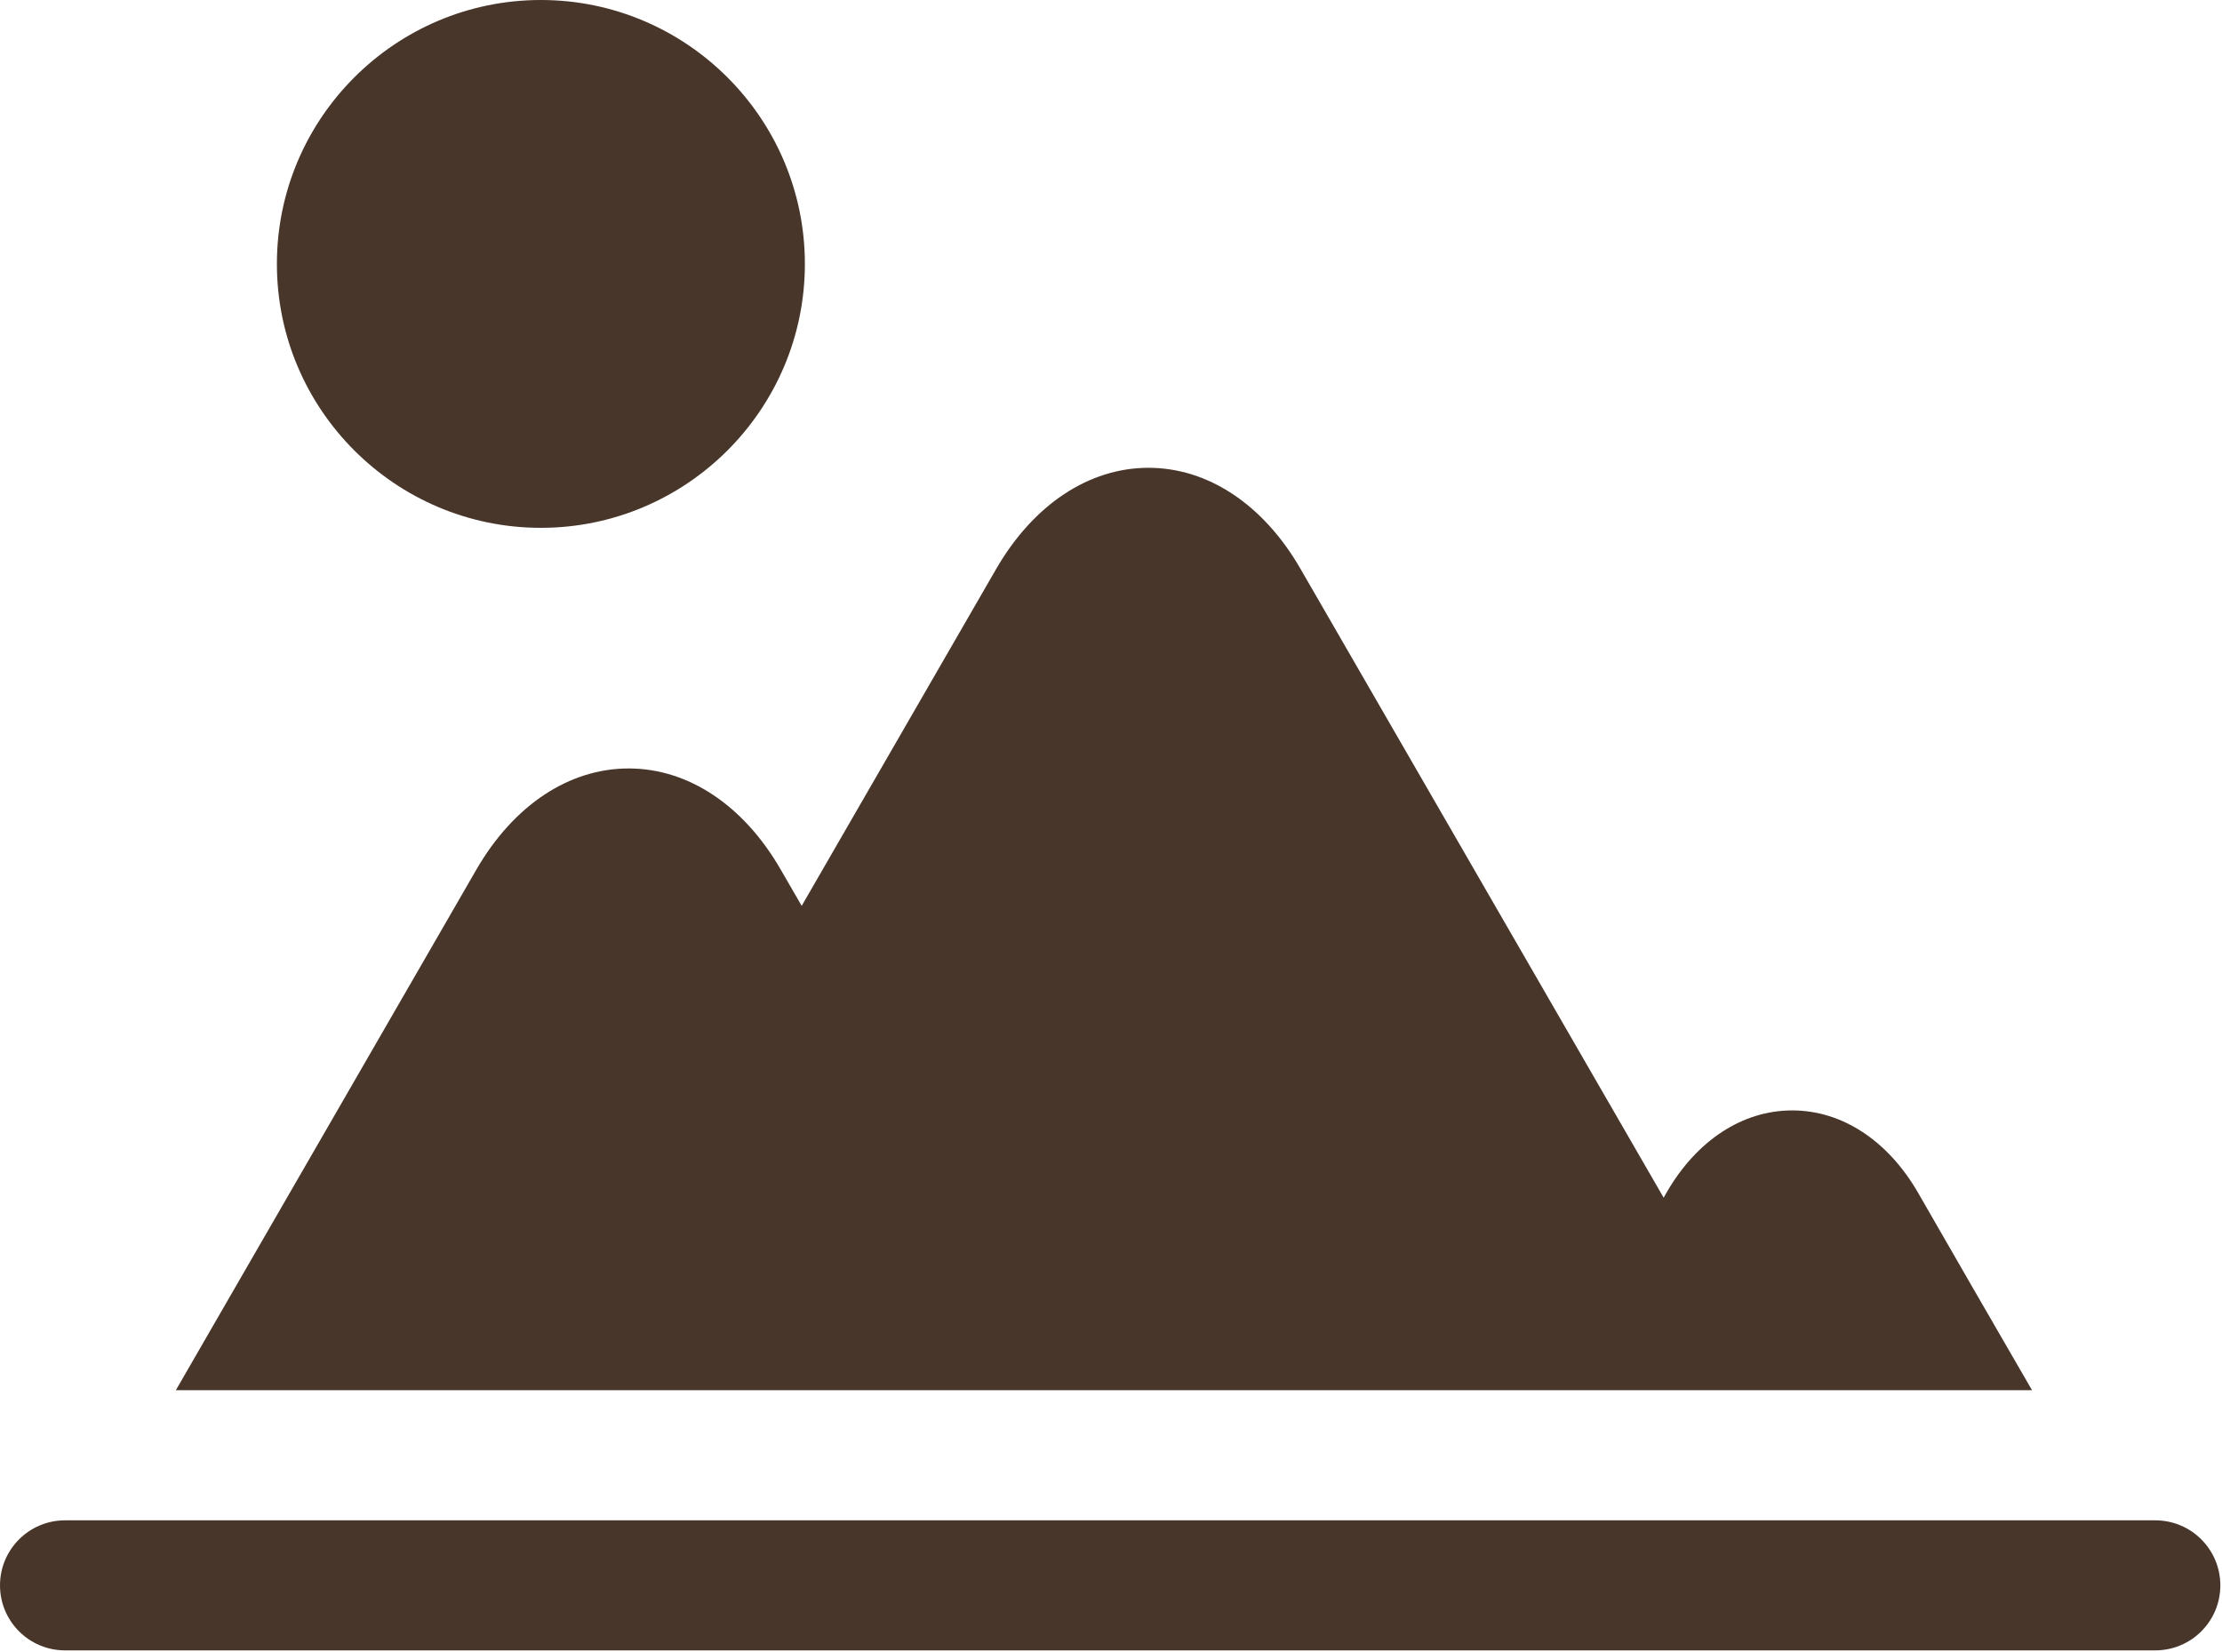
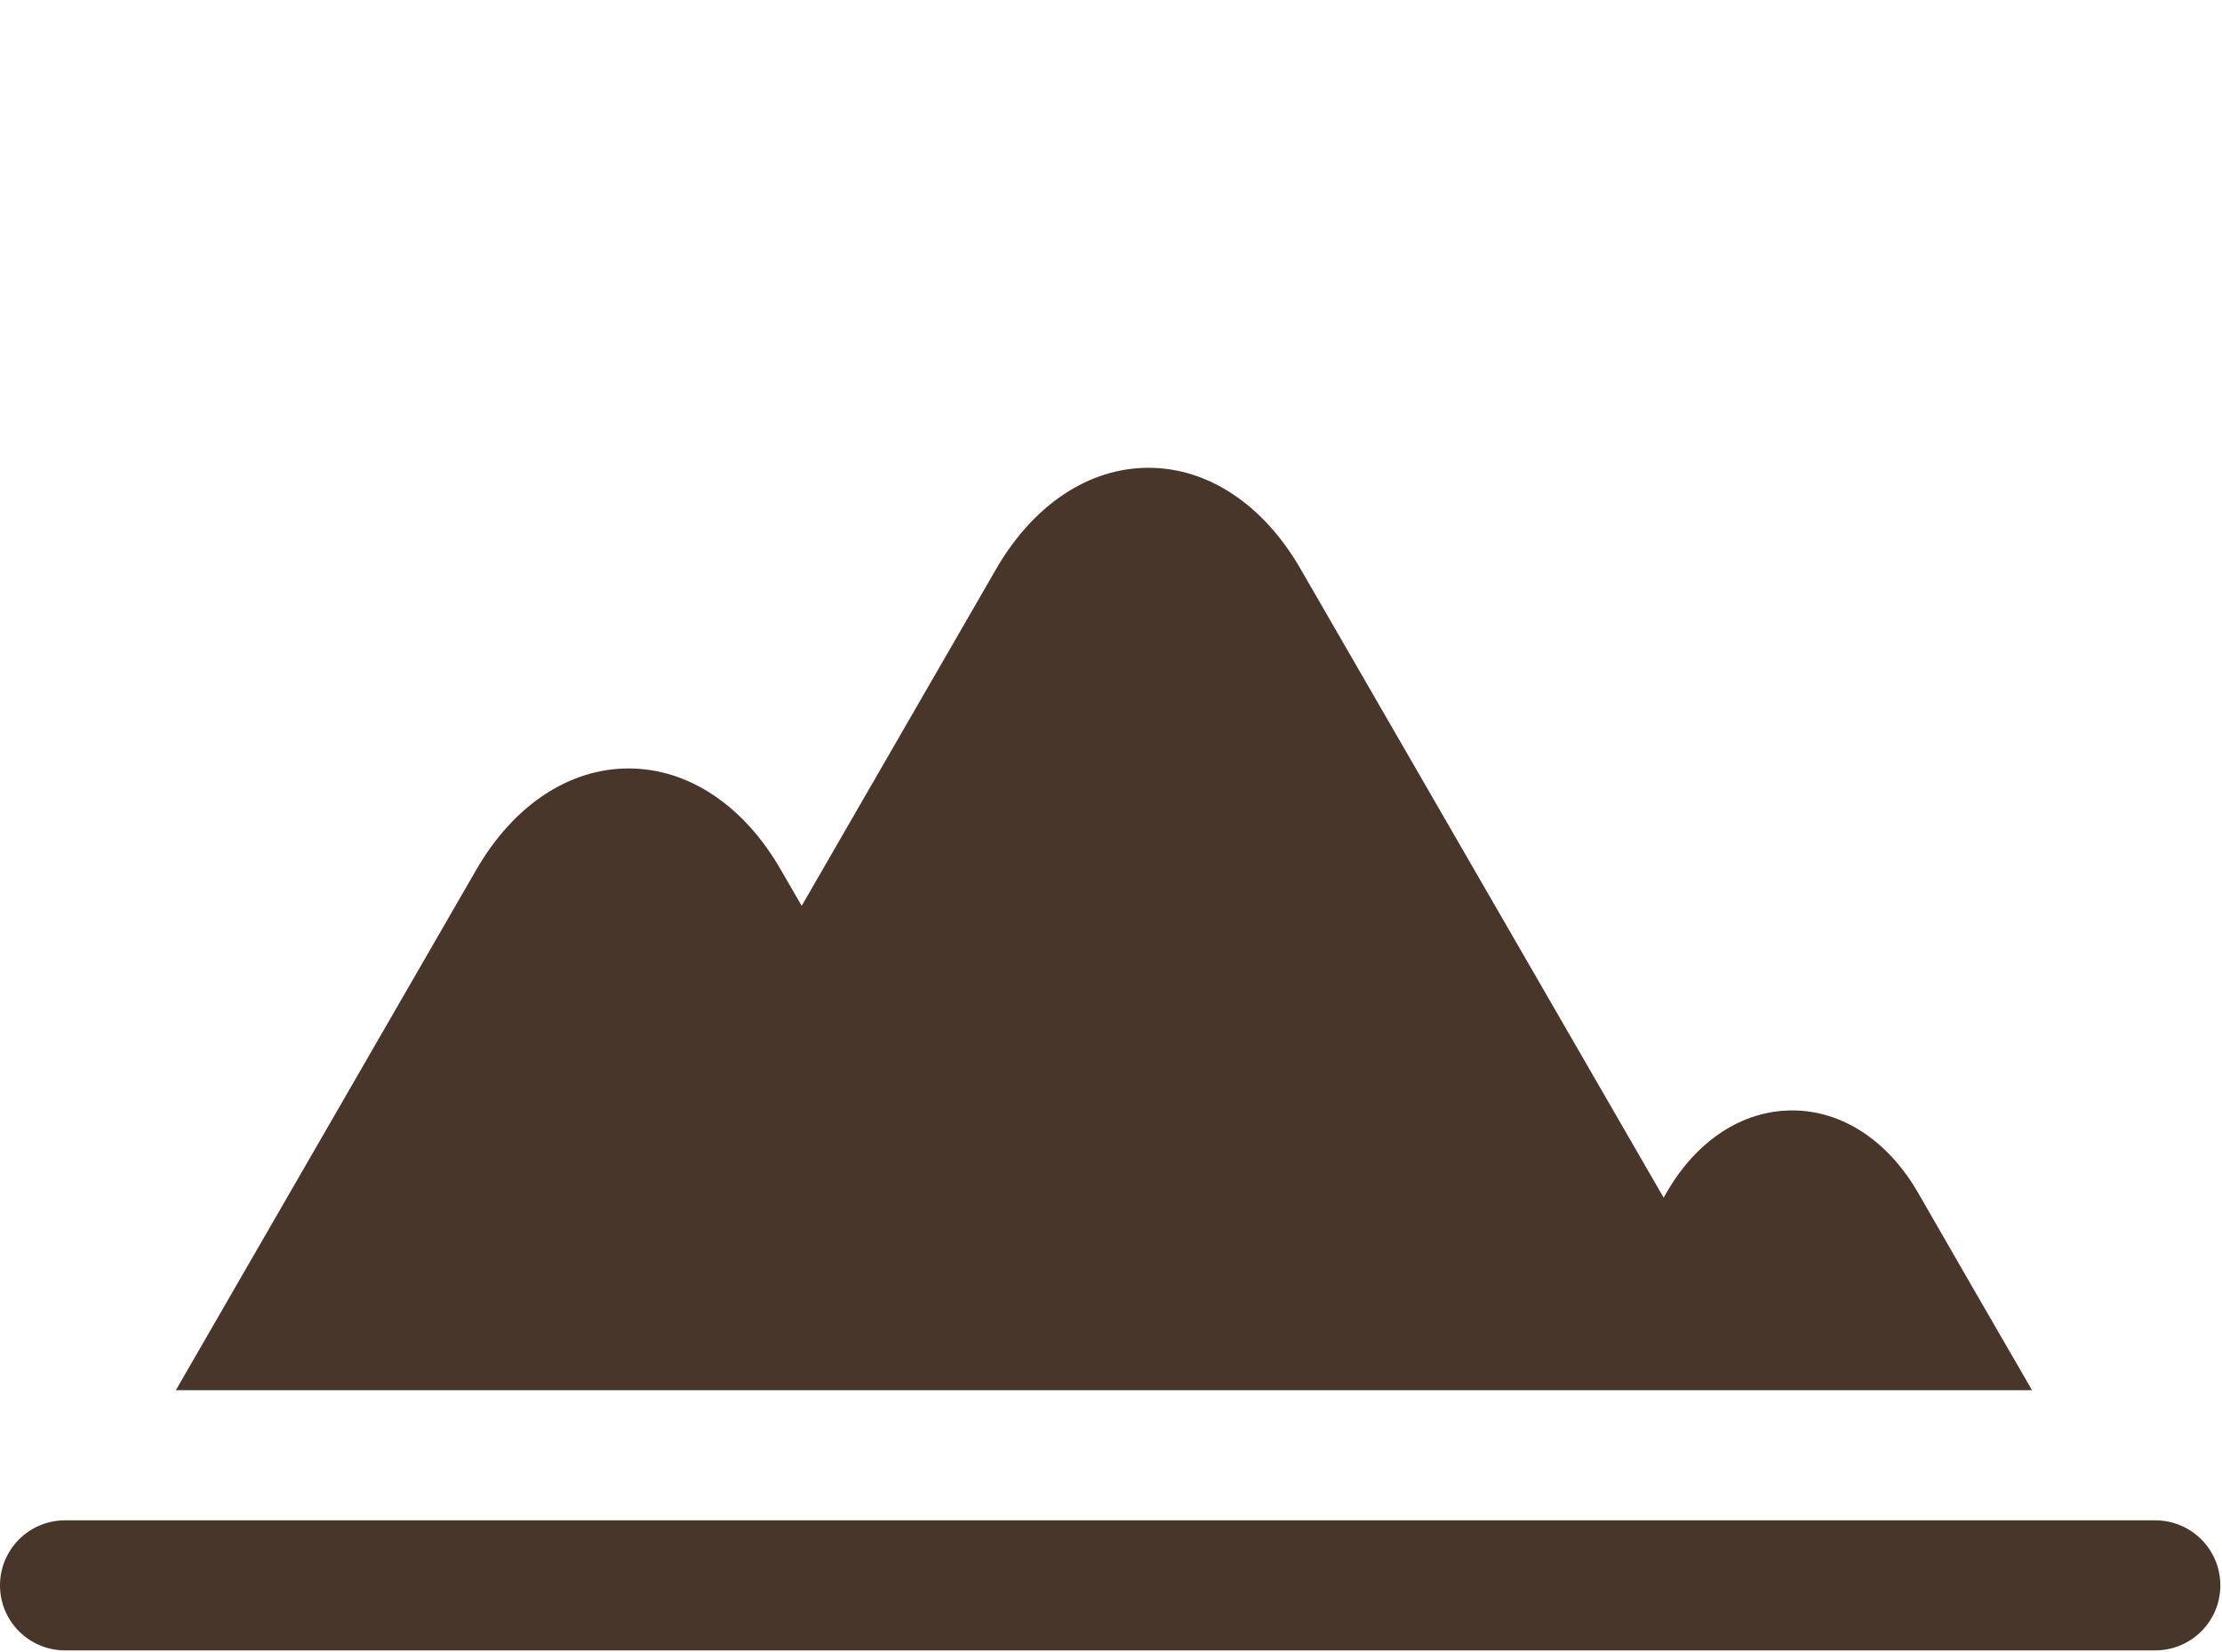
<svg xmlns="http://www.w3.org/2000/svg" width="39px" height="29px" viewBox="0 0 39 29" version="1.1">
  <title>mountain</title>
  <desc>Created with Sketch.</desc>
  <g id="Page-1" stroke="none" stroke-width="1" fill="none" fill-rule="evenodd">
    <g id="strona-główna" transform="translate(-560, -1522)" fill="#49362B">
      <g id="MOŻLIWOŚCI" transform="translate(0, 1239)">
        <g id="2" transform="translate(490, 244)">
          <g id="Group-17" transform="translate(43, 39)">
            <g id="mountain" transform="translate(27, 0)">
              <path d="M37.829,26.689 L1.142,26.689 C0.511,26.689 0,27.2 0,27.831 C0,28.461 0.511,28.972 1.142,28.972 L37.829,28.972 C38.46,28.972 38.971,28.461 38.971,27.831 C38.971,27.2 38.46,26.689 37.829,26.689 Z" id="Path" />
-               <path d="M9.493,9.266 C12.048,9.266 14.127,7.188 14.127,4.633 C14.127,2.078 12.048,0 9.493,0 C6.939,0 4.86,2.078 4.86,4.633 C4.86,7.188 6.939,9.266 9.493,9.266 Z" id="Path" />
              <path d="M33.659,20.927 C33.128,20.016 32.326,19.493 31.456,19.493 C31.456,19.493 31.455,19.493 31.454,19.493 C30.585,19.494 29.783,20.017 29.255,20.928 L29.248,20.941 C29.232,20.969 29.216,20.997 29.2,21.025 L22.825,9.984 C22.176,8.859 21.205,8.213 20.16,8.212 C20.16,8.212 20.159,8.212 20.158,8.212 C19.113,8.212 18.14,8.857 17.487,9.984 C17.487,9.984 15.407,13.588 14.071,15.902 C13.863,15.543 13.705,15.269 13.701,15.262 C13.052,14.137 12.081,13.491 11.036,13.49 C11.035,13.49 11.034,13.49 11.033,13.49 C9.988,13.49 9.016,14.135 8.364,15.261 L3.133,24.324 L3.086,24.405 L35.666,24.405 C35.004,23.264 34.175,21.826 33.659,20.927 L33.659,20.927 Z" id="Path" />
            </g>
          </g>
        </g>
      </g>
    </g>
  </g>
</svg>